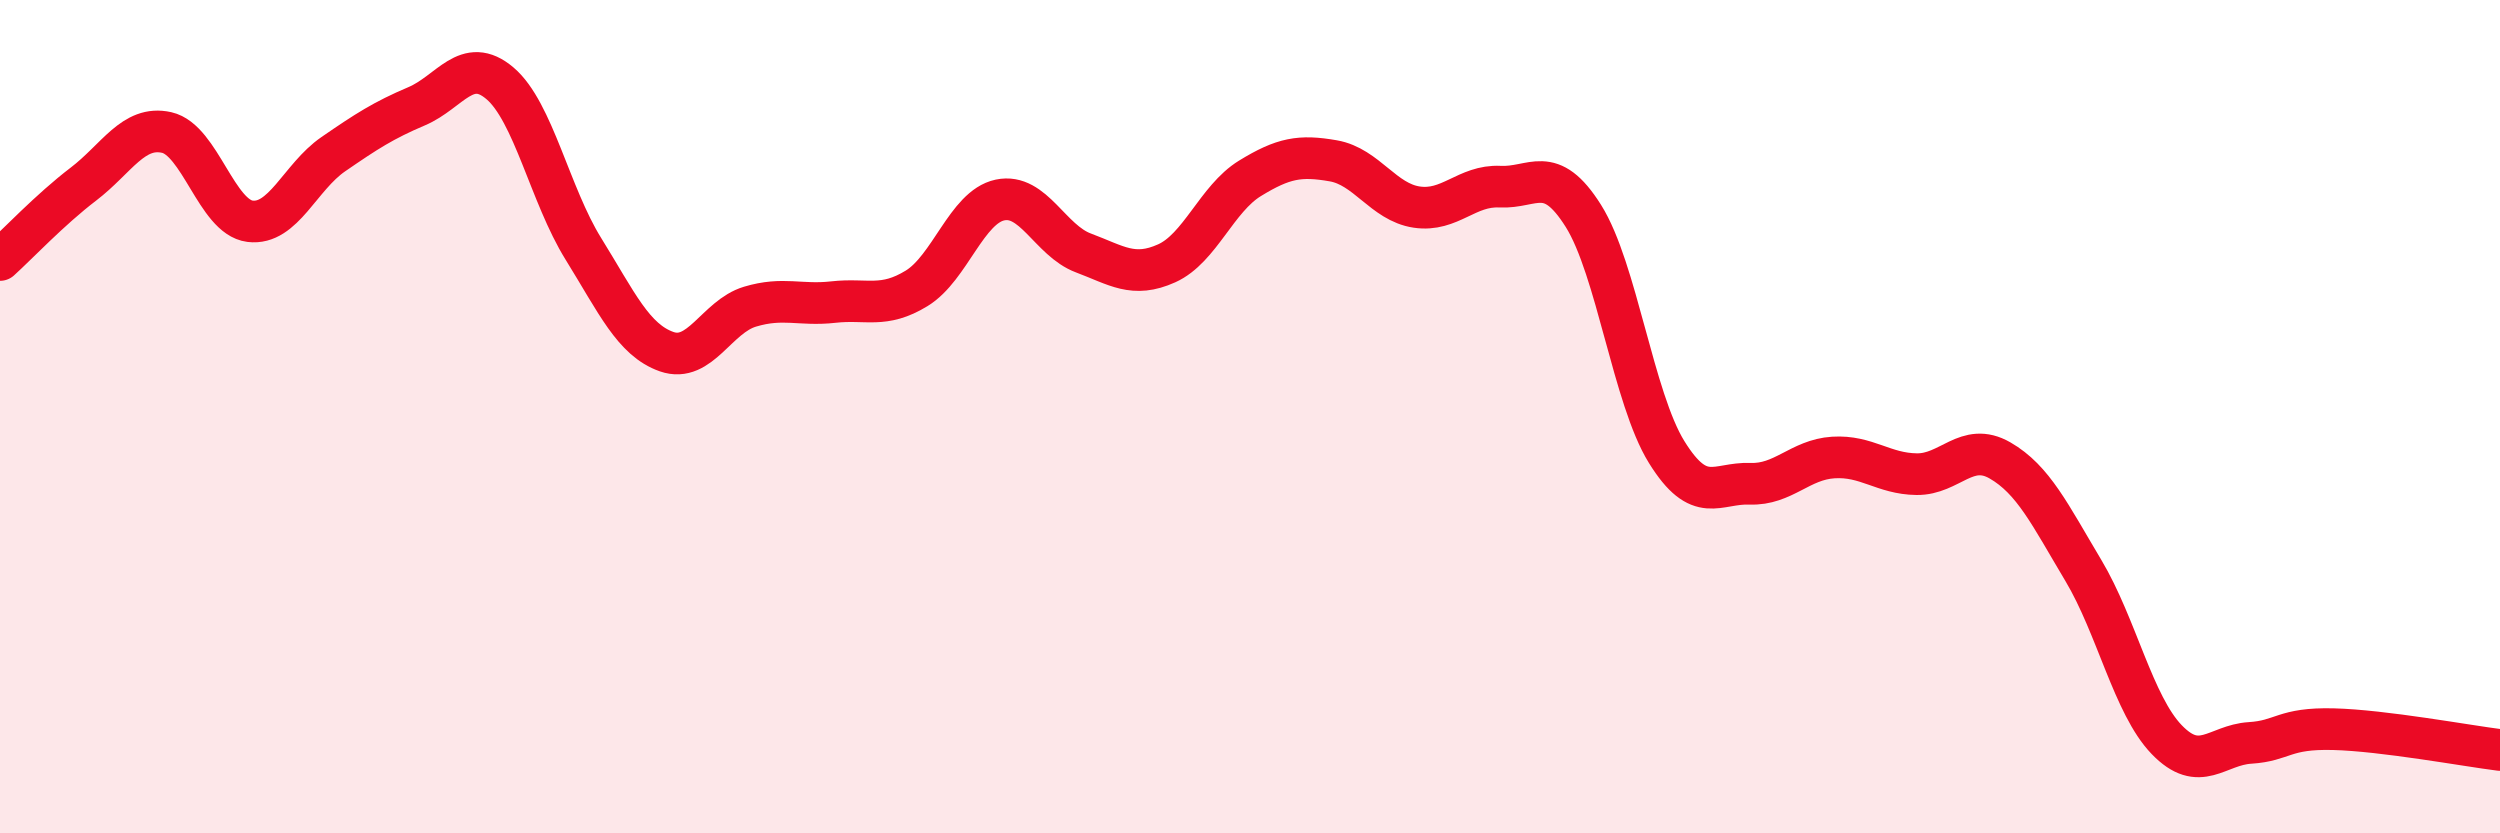
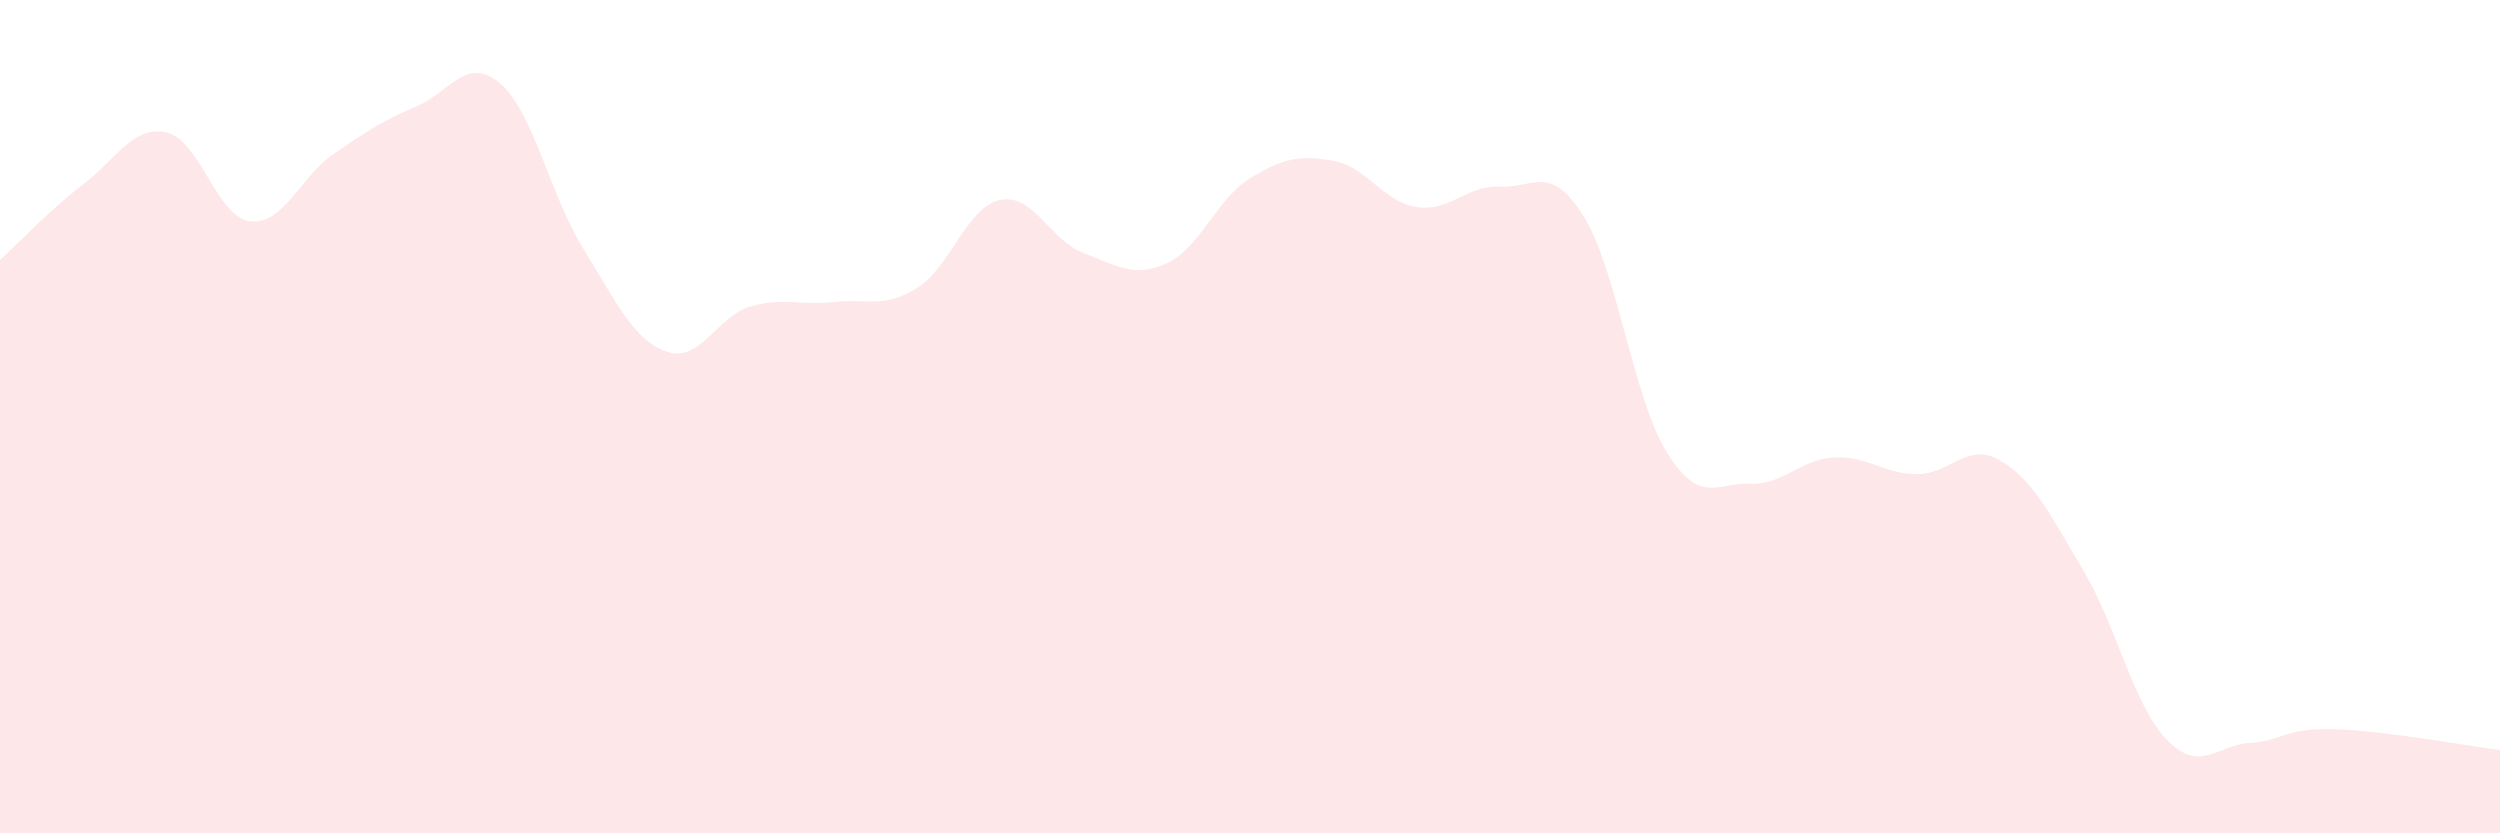
<svg xmlns="http://www.w3.org/2000/svg" width="60" height="20" viewBox="0 0 60 20">
  <path d="M 0,6.24 C 0.4,5.88 1.2,5.03 2,4.42 C 2.8,3.81 3.2,3 4,3.18 C 4.8,3.36 5.2,5.21 6,5.31 C 6.8,5.41 7.2,4.25 8,3.7 C 8.8,3.15 9.2,2.89 10,2.55 C 10.8,2.21 11.2,1.32 12,2 C 12.8,2.68 13.2,4.68 14,5.97 C 14.8,7.26 15.2,8.16 16,8.44 C 16.8,8.72 17.2,7.6 18,7.36 C 18.8,7.12 19.2,7.34 20,7.25 C 20.8,7.16 21.2,7.41 22,6.92 C 22.8,6.43 23.2,4.97 24,4.8 C 24.8,4.63 25.2,5.77 26,6.07 C 26.8,6.37 27.2,6.68 28,6.32 C 28.8,5.96 29.2,4.77 30,4.28 C 30.8,3.79 31.2,3.72 32,3.86 C 32.8,4 33.2,4.85 34,4.97 C 34.8,5.09 35.2,4.44 36,4.48 C 36.8,4.52 37.2,3.91 38,5.18 C 38.8,6.45 39.2,9.56 40,10.85 C 40.8,12.14 41.2,11.58 42,11.61 C 42.8,11.64 43.2,11.03 44,10.98 C 44.8,10.93 45.2,11.37 46,11.38 C 46.8,11.39 47.2,10.59 48,11.05 C 48.8,11.51 49.2,12.35 50,13.69 C 50.8,15.03 51.2,16.92 52,17.75 C 52.8,18.58 53.2,17.88 54,17.83 C 54.8,17.78 54.8,17.47 56,17.5 C 57.2,17.53 59.2,17.9 60,18L60 20L0 20Z" fill="#EB0A25" opacity="0.1" stroke-linecap="round" stroke-linejoin="round" />
-   <path d="M 0,6.24 C 0.4,5.88 1.2,5.03 2,4.42 C 2.8,3.81 3.2,3 4,3.18 C 4.8,3.36 5.2,5.21 6,5.31 C 6.8,5.41 7.2,4.25 8,3.7 C 8.8,3.15 9.2,2.89 10,2.55 C 10.8,2.21 11.2,1.32 12,2 C 12.8,2.68 13.2,4.68 14,5.97 C 14.8,7.26 15.2,8.16 16,8.44 C 16.8,8.72 17.2,7.6 18,7.36 C 18.8,7.12 19.2,7.34 20,7.25 C 20.8,7.16 21.2,7.41 22,6.92 C 22.8,6.43 23.2,4.97 24,4.8 C 24.8,4.63 25.2,5.77 26,6.07 C 26.8,6.37 27.2,6.68 28,6.32 C 28.8,5.96 29.2,4.77 30,4.28 C 30.8,3.79 31.2,3.72 32,3.86 C 32.8,4 33.2,4.85 34,4.97 C 34.8,5.09 35.2,4.44 36,4.48 C 36.8,4.52 37.2,3.91 38,5.18 C 38.8,6.45 39.2,9.56 40,10.85 C 40.8,12.14 41.2,11.58 42,11.61 C 42.8,11.64 43.2,11.03 44,10.98 C 44.8,10.93 45.2,11.37 46,11.38 C 46.8,11.39 47.2,10.59 48,11.05 C 48.8,11.51 49.2,12.35 50,13.69 C 50.8,15.03 51.2,16.92 52,17.75 C 52.8,18.58 53.2,17.88 54,17.83 C 54.8,17.78 54.8,17.47 56,17.5 C 57.2,17.53 59.2,17.9 60,18" stroke="#EB0A25" stroke-width="1" fill="none" stroke-linecap="round" stroke-linejoin="round" />
</svg>